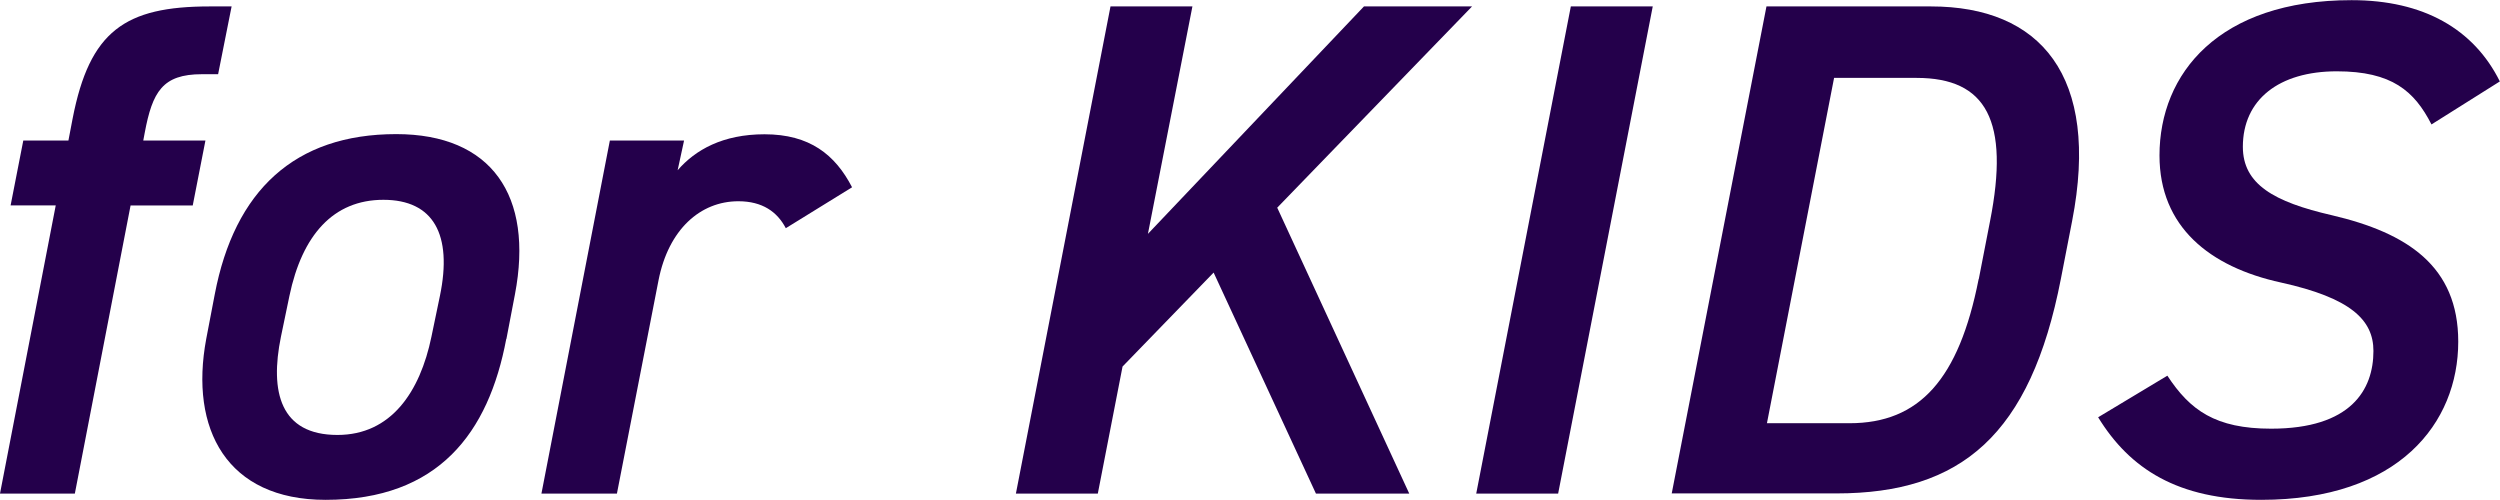
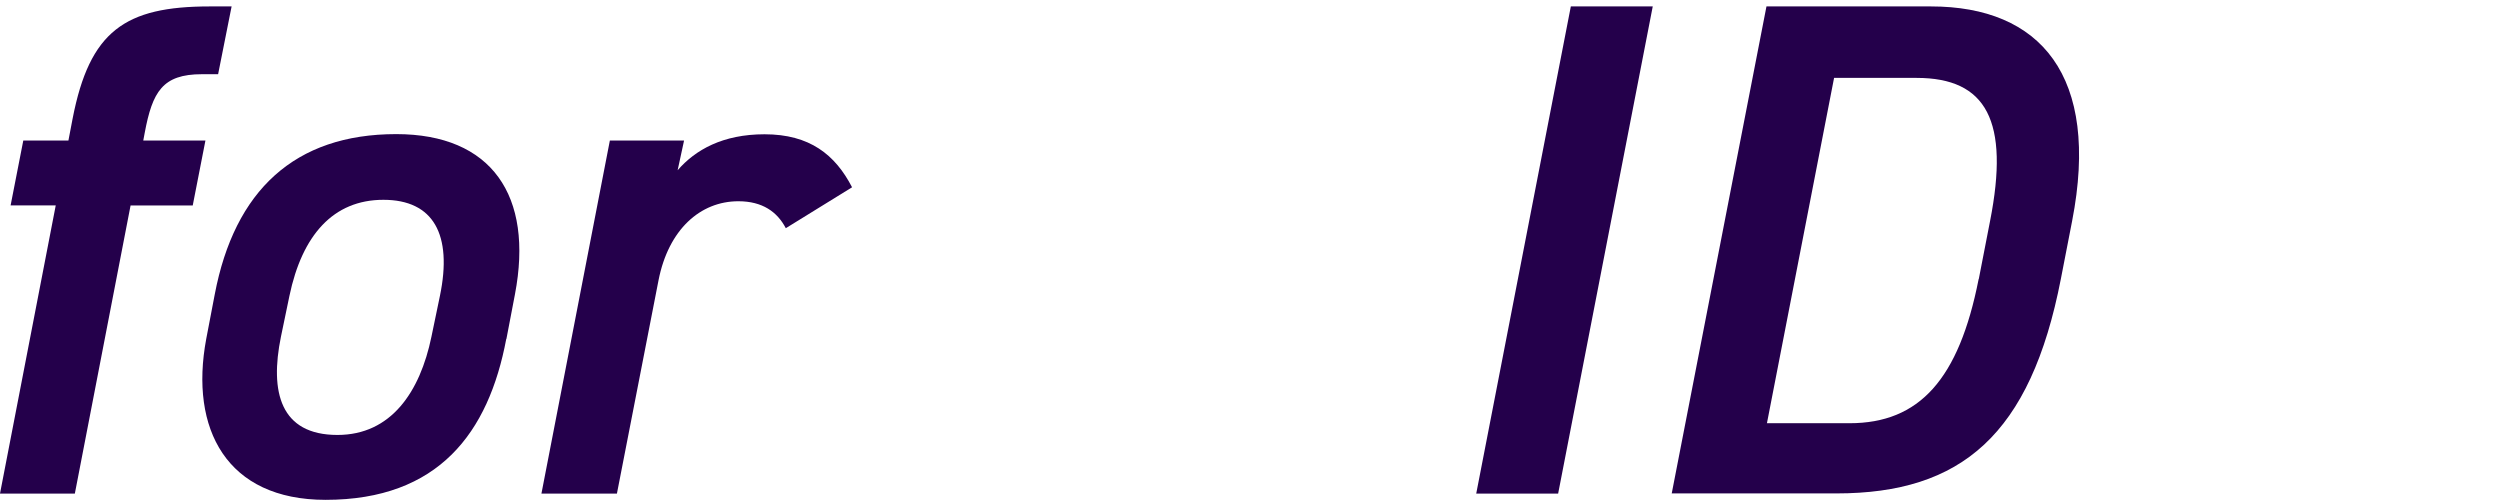
<svg xmlns="http://www.w3.org/2000/svg" id="_レイヤー_2" data-name="レイヤー 2" viewBox="0 0 155.65 31.12">
  <defs>
    <style>
      .cls-1 {
        fill: #24004b;
        stroke-width: 0px;
      }
    </style>
  </defs>
  <g id="_レイヤー_1-2" data-name="レイヤー 1">
    <g>
      <path class="cls-1" d="m4.26,8.75l.26-1.36C5.58,1.93,7.78.4,13.06.4h1.36l-.84,4.22h-1.01c-2.46,0-3.08,1.1-3.56,3.65l-.09.48h3.87l-.79,4.04h-3.87l-3.47,17.94H0L3.47,12.79H.66l.79-4.04h2.81Z" />
      <path class="cls-1" d="m31.52,21.1c-1.1,5.85-4.22,10.02-11.25,10.02-6.15,0-8.48-4.4-7.43-10.02l.53-2.77c1.23-6.46,4.97-9.98,11.3-9.98,5.93,0,8.57,3.82,7.39,9.98l-.53,2.77Zm-4.66-.13l.53-2.55c.79-3.82-.4-5.98-3.52-5.98s-5.06,2.2-5.85,5.98l-.53,2.55c-.7,3.43-.04,6.11,3.52,6.11,3.34,0,5.14-2.68,5.85-6.11Z" />
      <path class="cls-1" d="m48.92,14.2c-.53-1.01-1.45-1.67-2.95-1.67-2.37,0-4.35,1.76-4.97,4.92l-2.59,13.28h-4.7l4.26-21.98h4.62l-.4,1.85c1.1-1.27,2.81-2.24,5.41-2.24,2.81,0,4.4,1.27,5.45,3.3l-4.13,2.55Z" />
-       <path class="cls-1" d="m81.93,30.73l-6.37-13.76-5.67,5.85-1.54,7.91h-5.1L69.14.4h5.1l-2.77,14.16L84.92.4h6.73l-12.13,12.53,8.22,17.8h-5.8Z" />
      <path class="cls-1" d="m97.01,30.73h-5.1L97.8.4h5.1l-5.89,30.33Z" />
      <path class="cls-1" d="m104.08,30.73L109.98.4h10.24c6.81,0,10.55,4.31,8.79,13.36l-.7,3.6c-1.89,9.72-6.2,13.36-13.98,13.36h-10.24Zm19.12-13.36l.7-3.6c1.23-6.24-.22-8.92-4.57-8.92h-5.14l-4.18,21.5h5.14c4.35,0,6.81-2.73,8.04-8.97Z" />
-       <path class="cls-1" d="m151.38,7.74c-1.06-2.07-2.46-3.3-5.89-3.3-3.6,0-5.85,1.76-5.85,4.7,0,2.33,1.93,3.43,5.54,4.26,4.7,1.1,7.87,3.17,7.87,7.87,0,5.06-3.69,9.85-12.27,9.85-5.19,0-8.18-1.93-10.15-5.14l4.31-2.59c1.41,2.15,2.99,3.3,6.46,3.3,4.97,0,6.37-2.42,6.37-4.84,0-1.93-1.41-3.3-5.76-4.26-4.44-.97-7.56-3.47-7.56-7.91,0-5.1,3.69-9.67,11.96-9.67,4.48,0,7.61,1.8,9.23,5.06l-4.26,2.68Z" />
    </g>
  </g>
</svg>